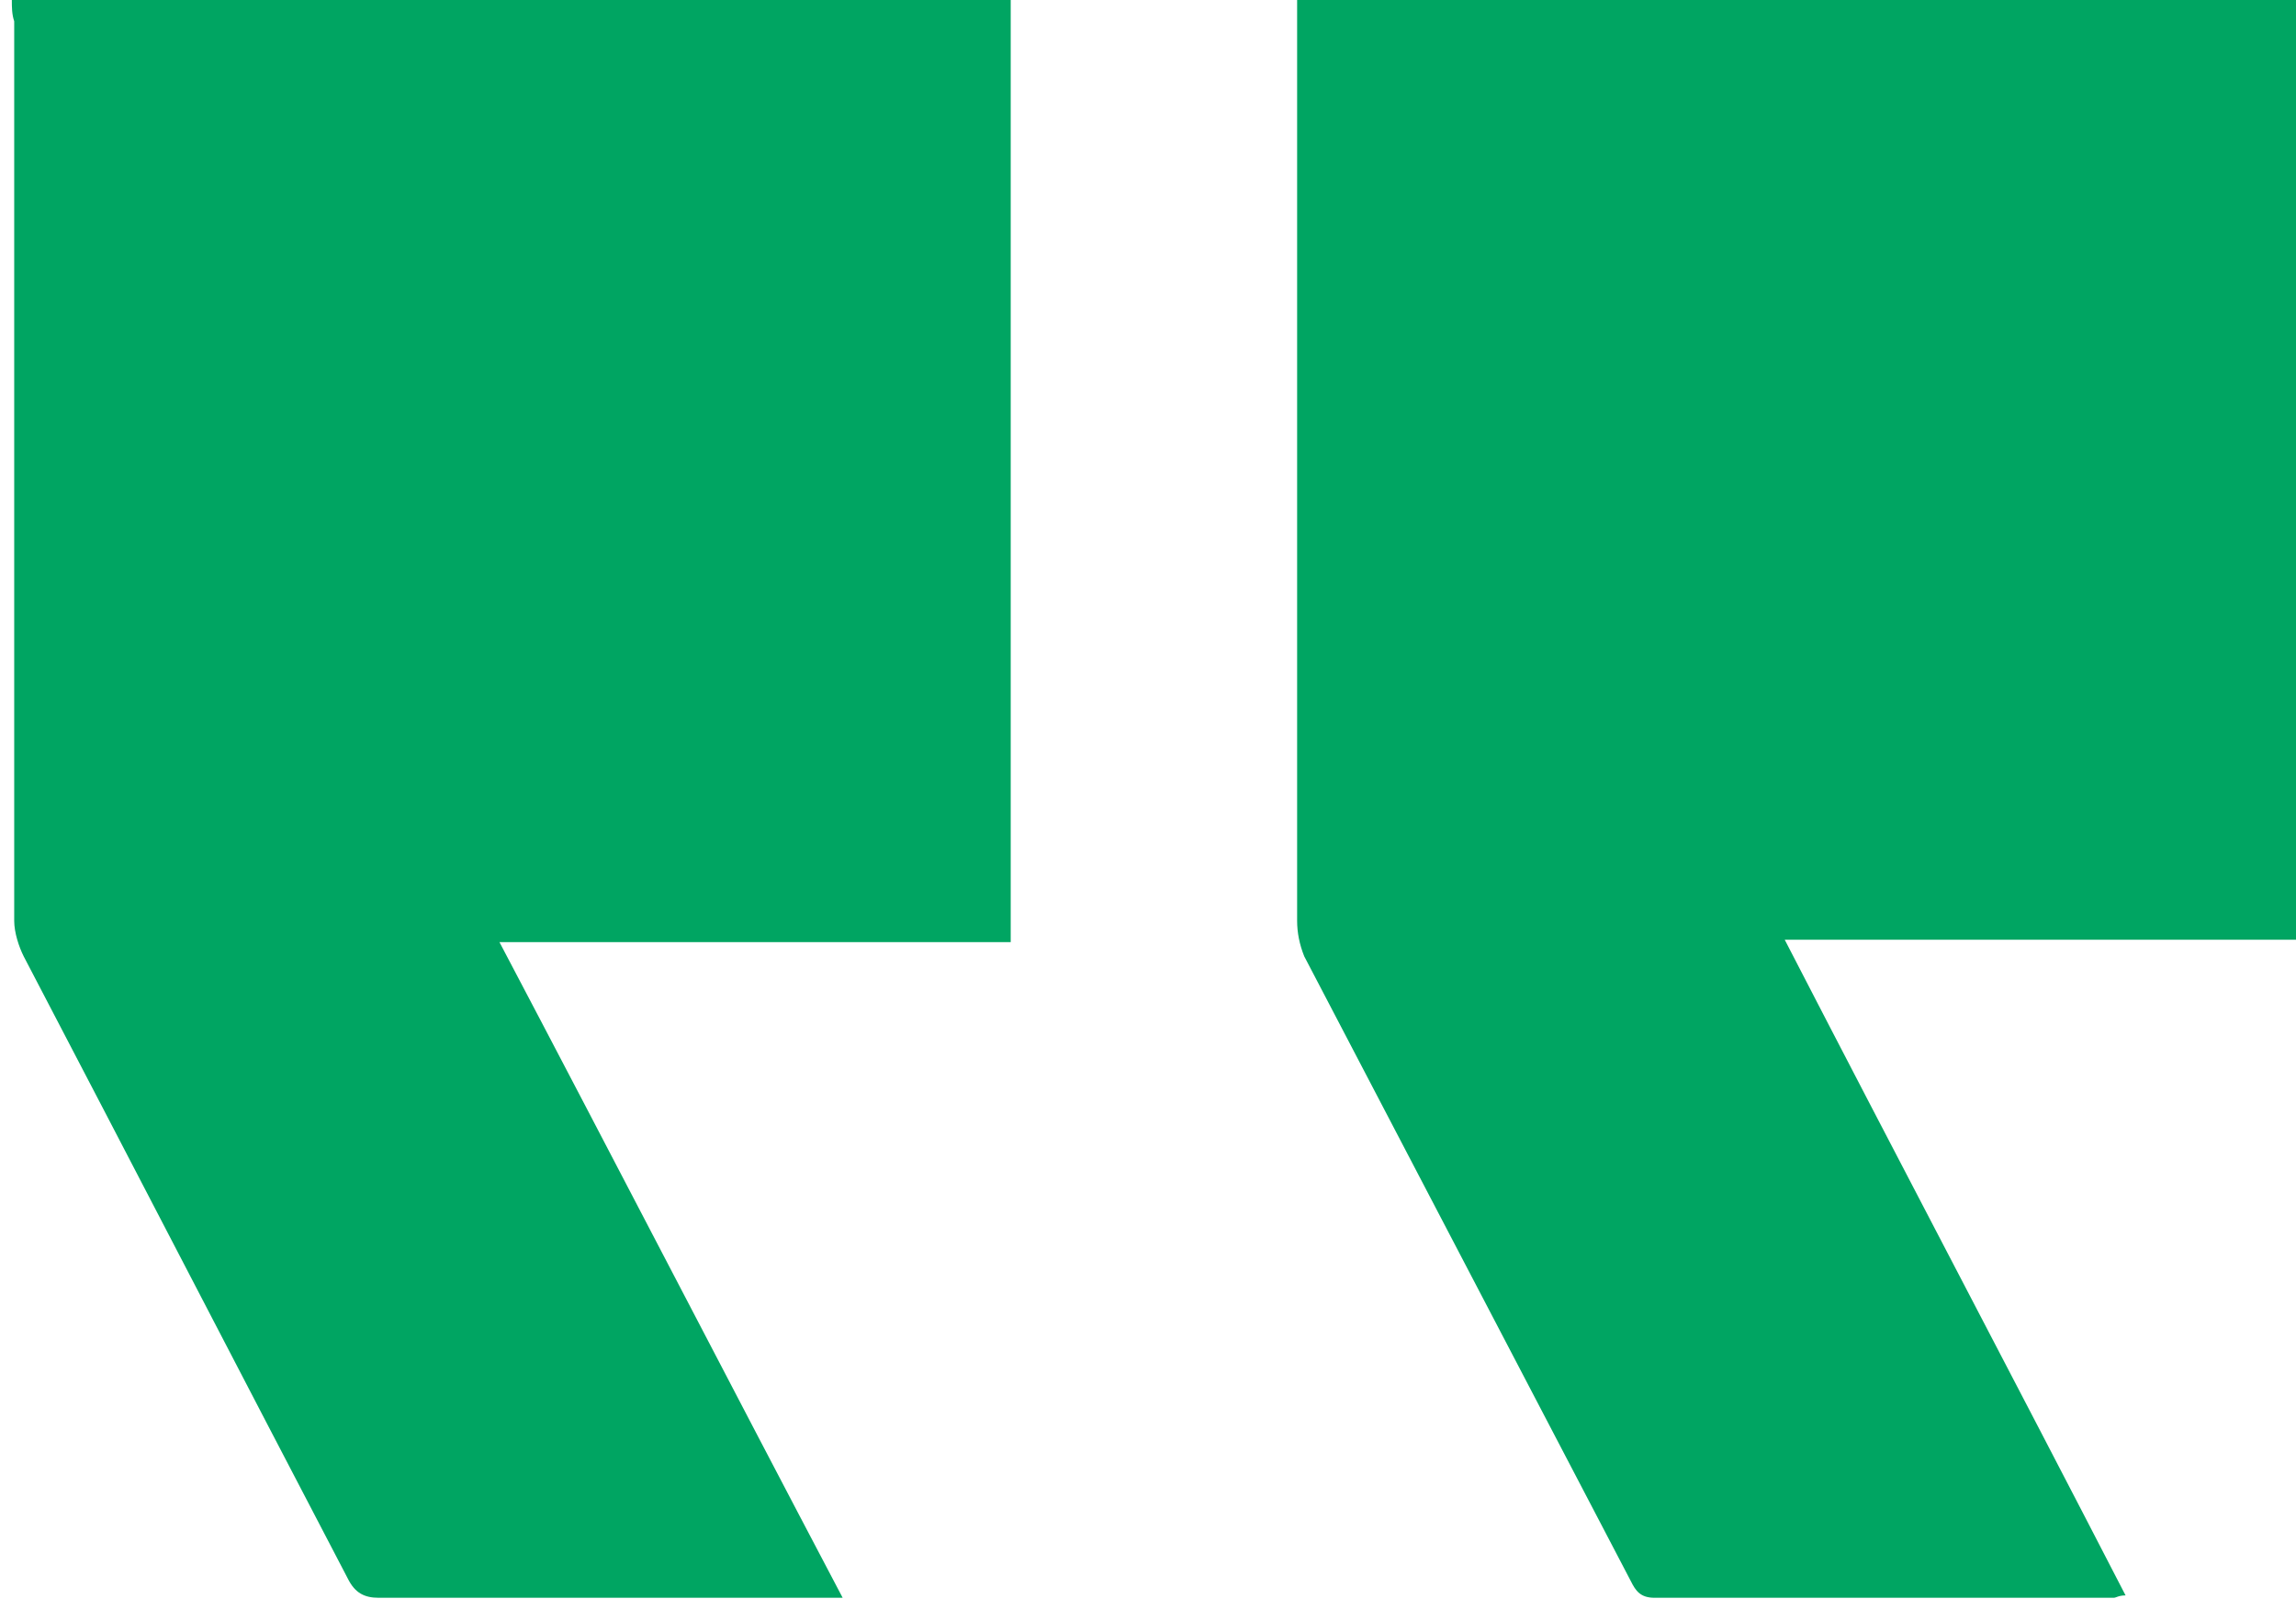
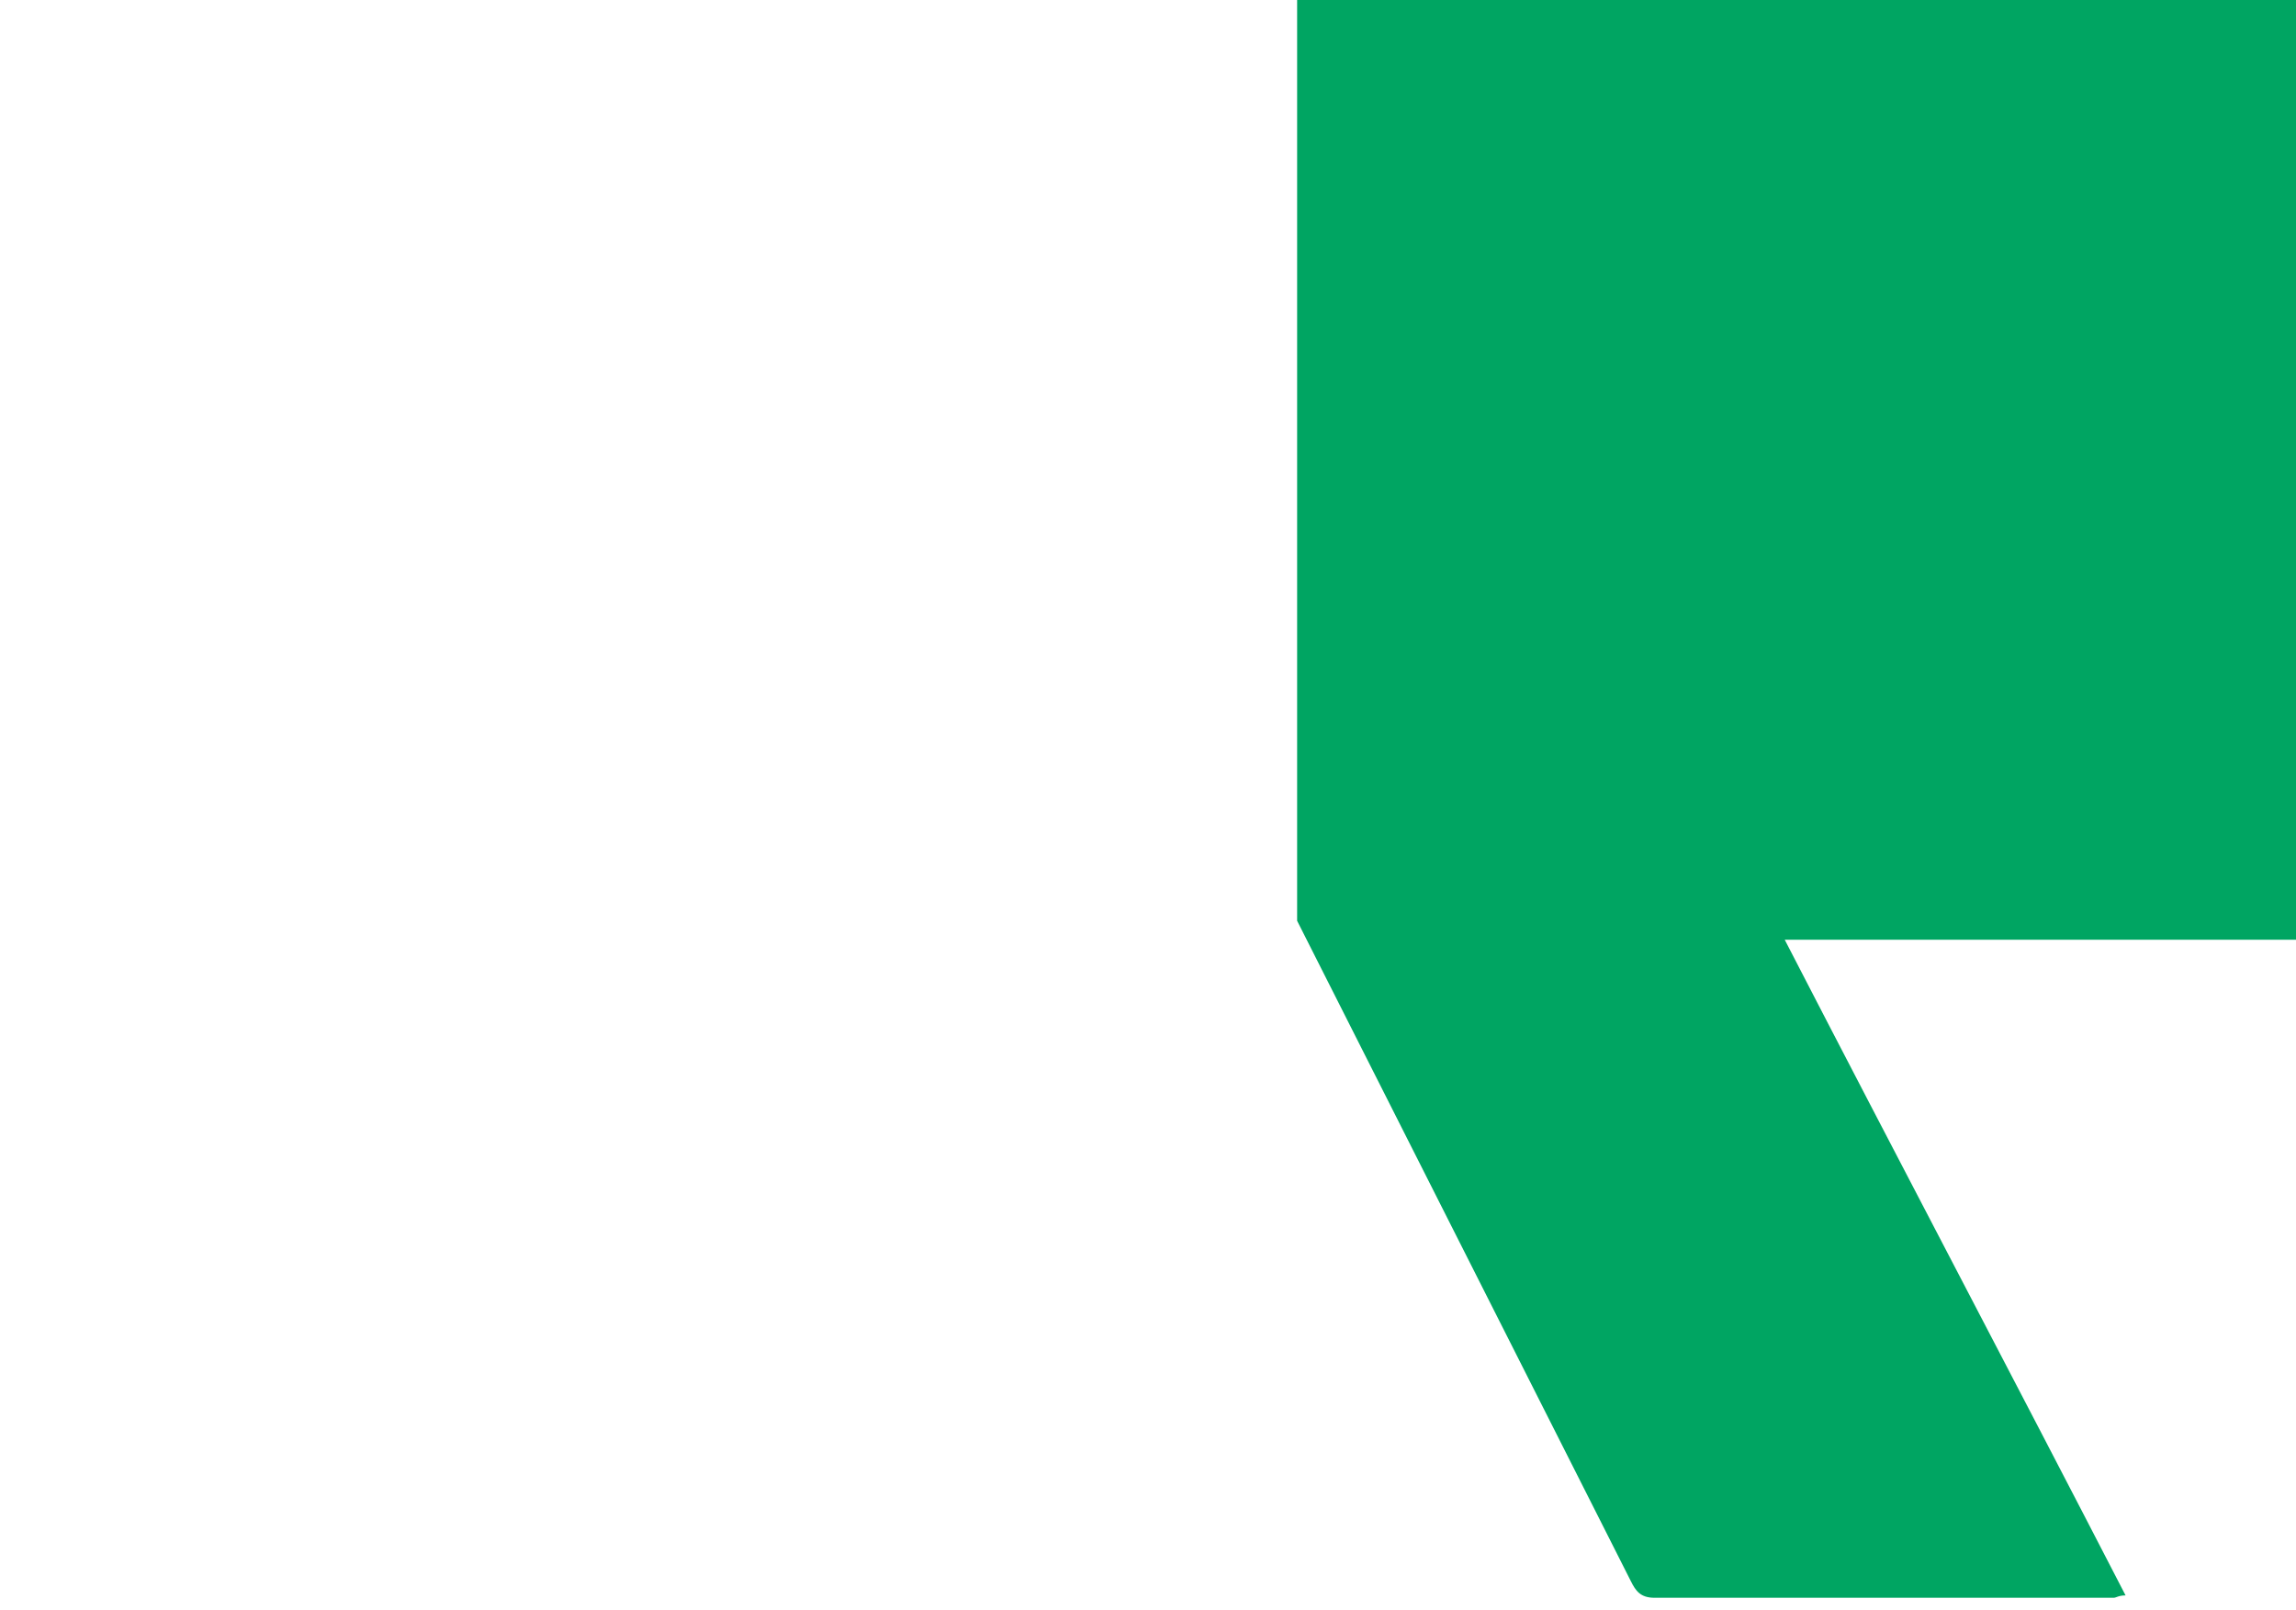
<svg xmlns="http://www.w3.org/2000/svg" version="1.2" viewBox="0 0 97 68" width="97" height="68">
  <style>
		.s0 { fill: #00a562 } 
	</style>
  <g>
-     <path class="s0" d="m0.5 0c14.1 0 28.1 0 42.2 0 0 13.3 0 26.4 0 39.8-7.2 0-14.3 0-21.6 0 4.9 9.3 9.6 18.4 14.5 27.7q-0.6 0-0.9 0c-6.2 0-12.5 0-18.7 0-0.6 0-1-0.2-1.3-0.8-4.6-8.8-9.1-17.5-13.7-26.3-0.2-0.4-0.4-1-0.4-1.5 0-12.7 0-25.3 0-38-0.1-0.3-0.1-0.6-0.1-0.9z" />
-     <path class="s0" d="m54.8 38.9c0-12.7 0-25.3 0-38 0-0.3 0-0.6 0-1 14.1 0 28.1 0 42.2 0 0 13.3 0 26.5 0 39.8-7.2 0-14.3 0-21.6 0 4.8 9.3 9.6 18.4 14.4 27.7-0.3 0-0.4 0.1-0.5 0.1-6.5 0-12.9 0-19.4 0-0.6 0-0.8-0.3-1-0.7q-6.9-13.2-13.8-26.4-0.3-0.75-0.3-1.5z" />
+     <path class="s0" d="m54.8 38.9c0-12.7 0-25.3 0-38 0-0.3 0-0.6 0-1 14.1 0 28.1 0 42.2 0 0 13.3 0 26.5 0 39.8-7.2 0-14.3 0-21.6 0 4.8 9.3 9.6 18.4 14.4 27.7-0.3 0-0.4 0.1-0.5 0.1-6.5 0-12.9 0-19.4 0-0.6 0-0.8-0.3-1-0.7z" />
  </g>
</svg>